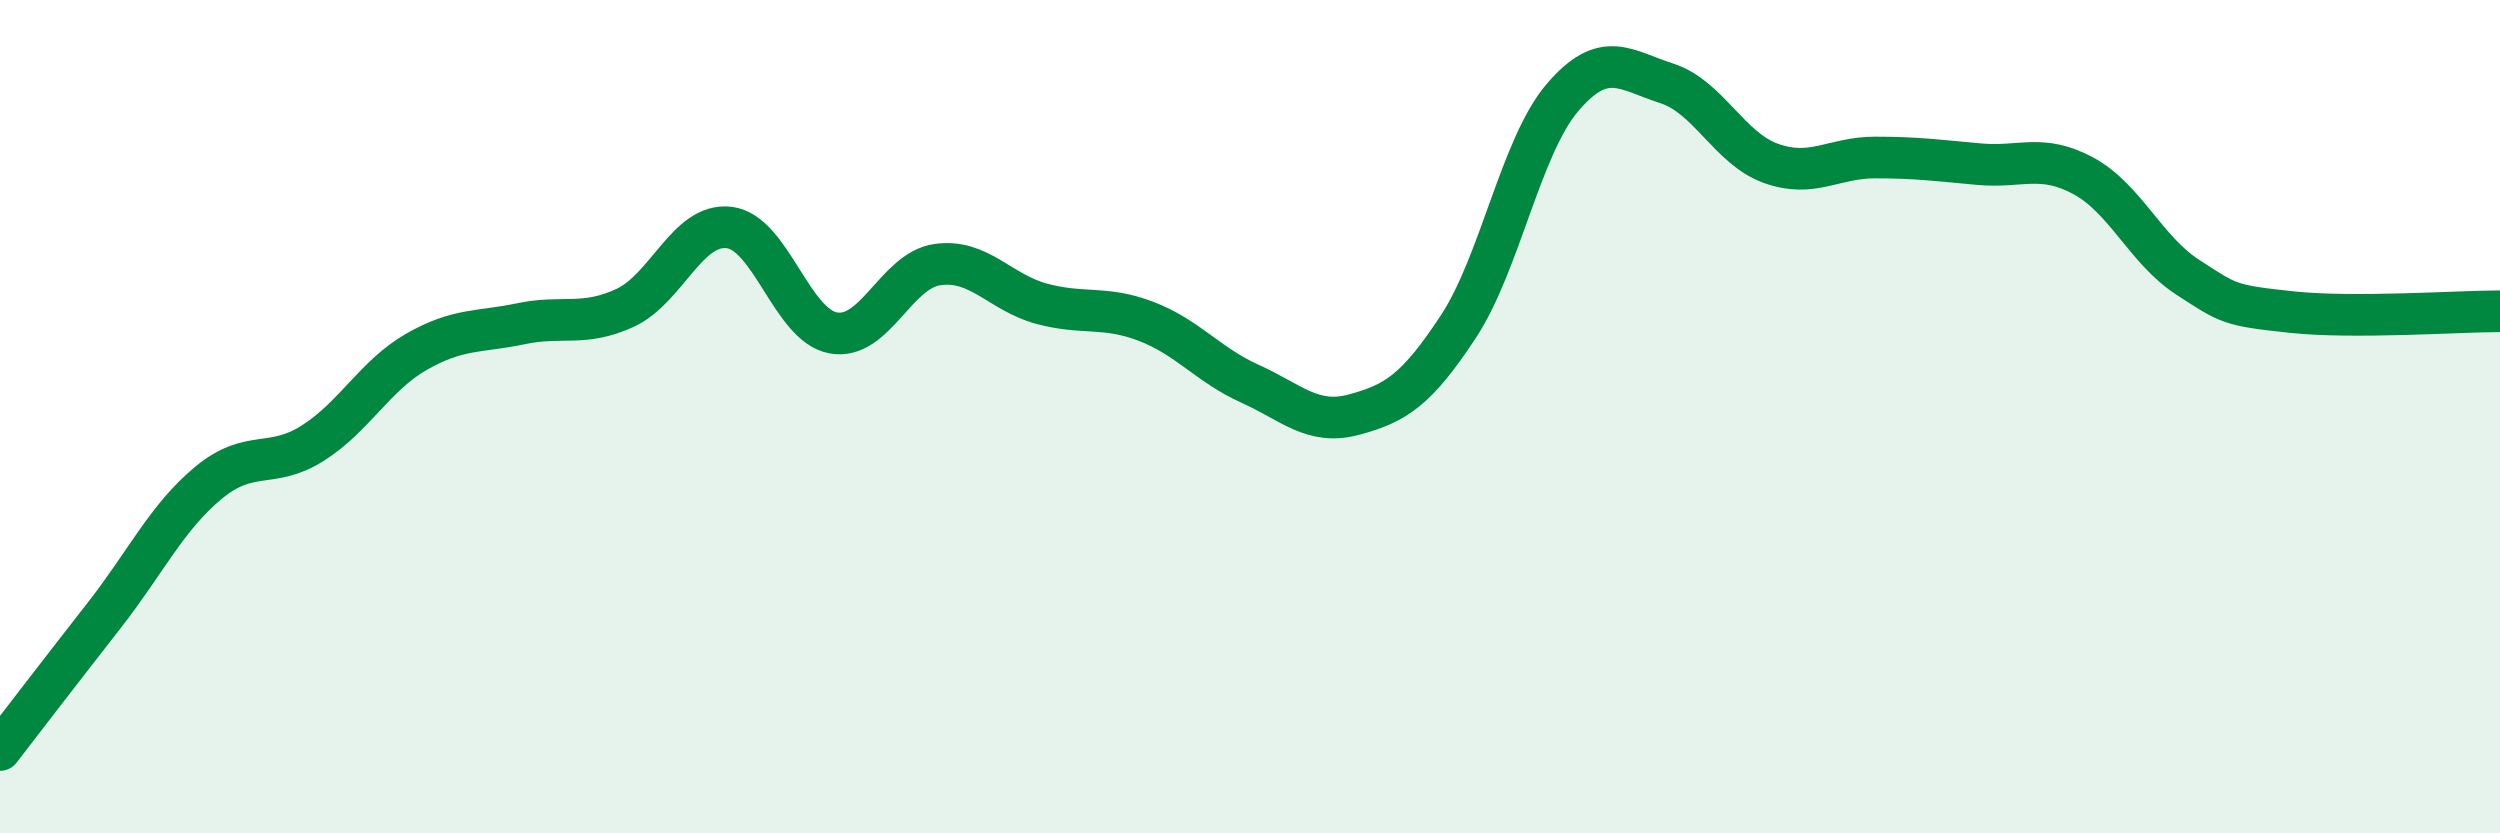
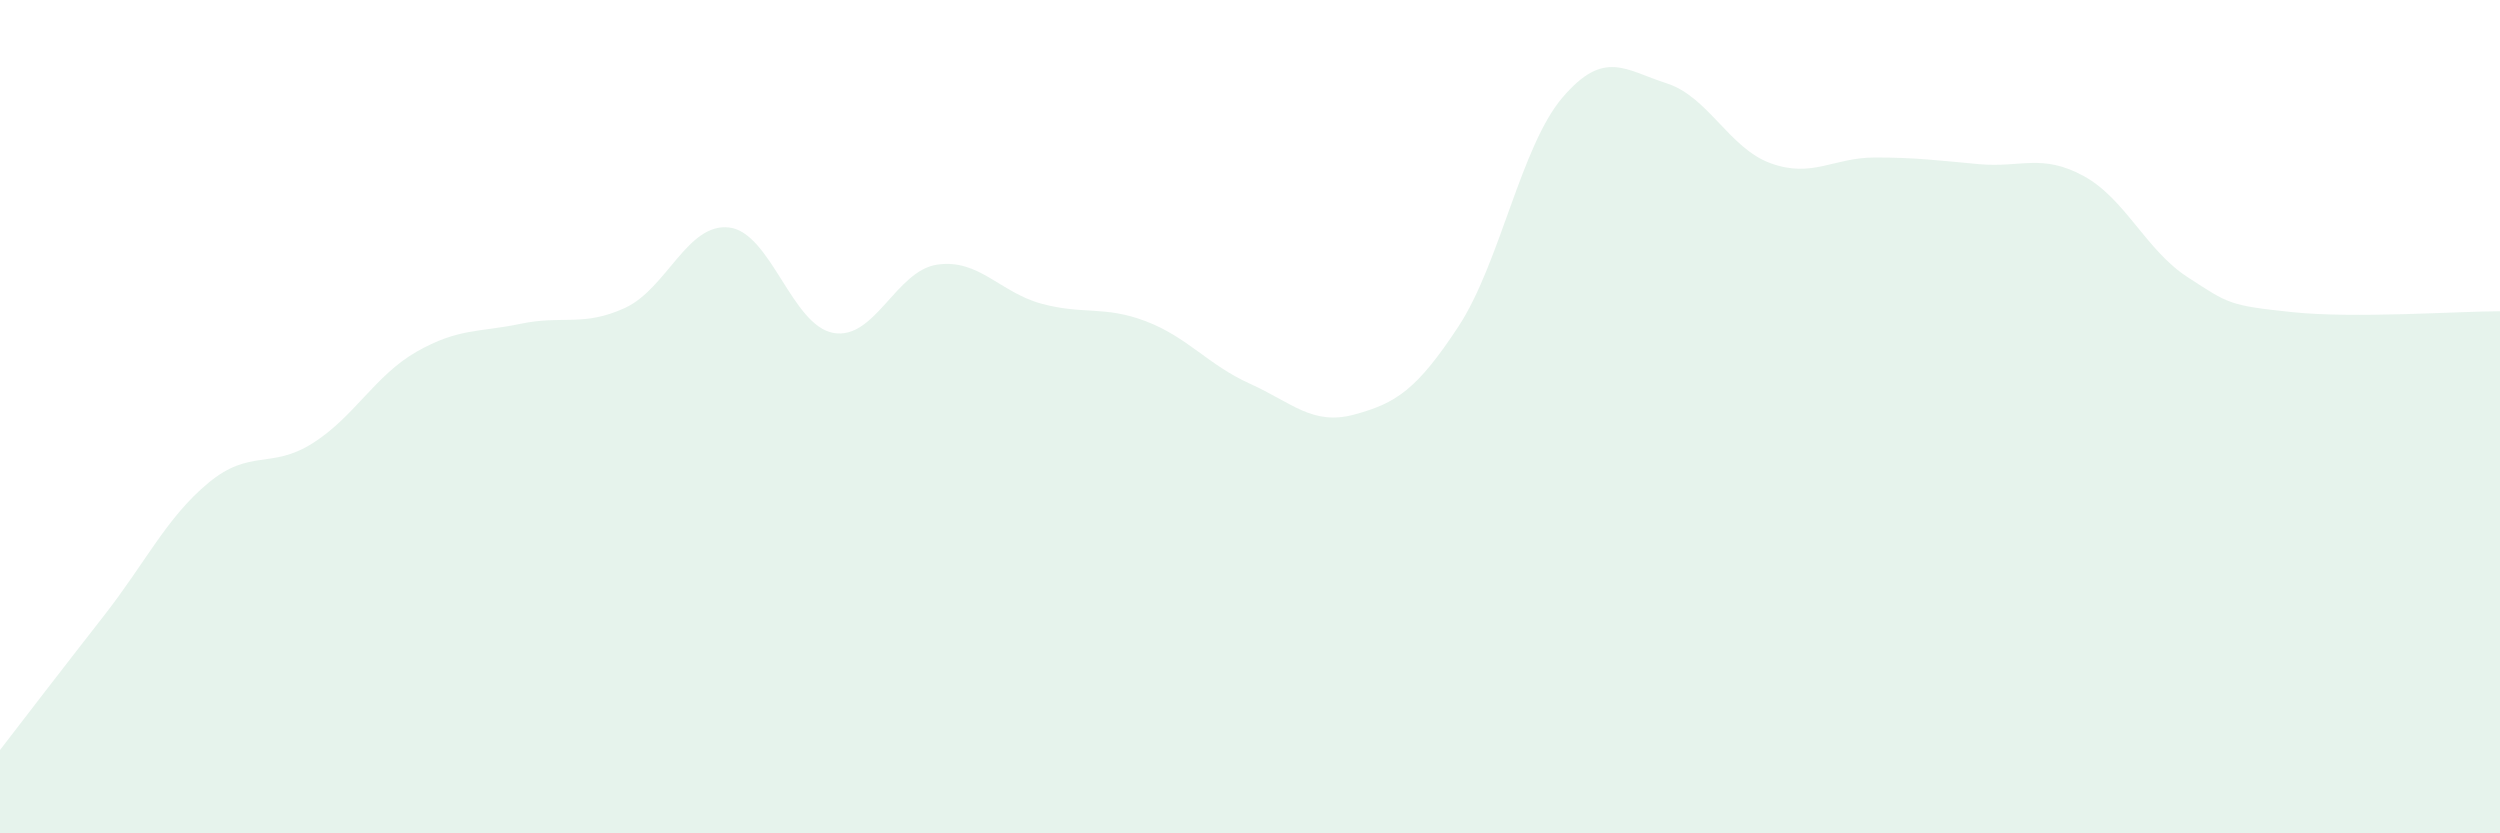
<svg xmlns="http://www.w3.org/2000/svg" width="60" height="20" viewBox="0 0 60 20">
  <path d="M 0,18 C 0.5,17.35 1.5,16.05 2.5,14.77 C 3.5,13.49 4,12.42 5,11.59 C 6,10.76 6.5,11.27 7.5,10.64 C 8.5,10.01 9,9.01 10,8.44 C 11,7.87 11.5,7.98 12.5,7.77 C 13.5,7.56 14,7.85 15,7.39 C 16,6.93 16.5,5.34 17.5,5.46 C 18.5,5.58 19,7.81 20,7.99 C 21,8.17 21.5,6.49 22.5,6.35 C 23.5,6.21 24,7.02 25,7.29 C 26,7.56 26.5,7.33 27.5,7.71 C 28.5,8.09 29,8.76 30,9.21 C 31,9.66 31.5,10.22 32.5,9.95 C 33.5,9.68 34,9.36 35,7.84 C 36,6.32 36.5,3.51 37.5,2.34 C 38.5,1.17 39,1.68 40,2 C 41,2.32 41.5,3.56 42.5,3.92 C 43.5,4.28 44,3.78 45,3.78 C 46,3.78 46.5,3.85 47.5,3.94 C 48.5,4.03 49,3.68 50,4.22 C 51,4.76 51.5,6 52.5,6.65 C 53.5,7.3 53.5,7.33 55,7.49 C 56.5,7.65 59,7.47 60,7.47L60 20L0 20Z" fill="#008740" opacity="0.1" stroke-linecap="round" stroke-linejoin="round" />
-   <path d="M 0,18 C 0.5,17.35 1.5,16.05 2.5,14.77 C 3.5,13.49 4,12.42 5,11.59 C 6,10.76 6.5,11.27 7.5,10.64 C 8.5,10.01 9,9.01 10,8.44 C 11,7.87 11.5,7.98 12.5,7.77 C 13.5,7.56 14,7.85 15,7.39 C 16,6.93 16.5,5.34 17.5,5.46 C 18.5,5.58 19,7.81 20,7.99 C 21,8.17 21.5,6.49 22.5,6.35 C 23.5,6.21 24,7.02 25,7.29 C 26,7.56 26.5,7.33 27.5,7.71 C 28.5,8.09 29,8.76 30,9.21 C 31,9.66 31.5,10.22 32.5,9.95 C 33.5,9.68 34,9.36 35,7.84 C 36,6.32 36.5,3.51 37.5,2.34 C 38.5,1.17 39,1.68 40,2 C 41,2.32 41.5,3.56 42.5,3.92 C 43.5,4.28 44,3.78 45,3.78 C 46,3.78 46.5,3.85 47.5,3.94 C 48.5,4.03 49,3.68 50,4.22 C 51,4.76 51.5,6 52.5,6.65 C 53.5,7.3 53.5,7.33 55,7.49 C 56.5,7.65 59,7.47 60,7.47" stroke="#008740" stroke-width="1" fill="none" stroke-linecap="round" stroke-linejoin="round" />
</svg>